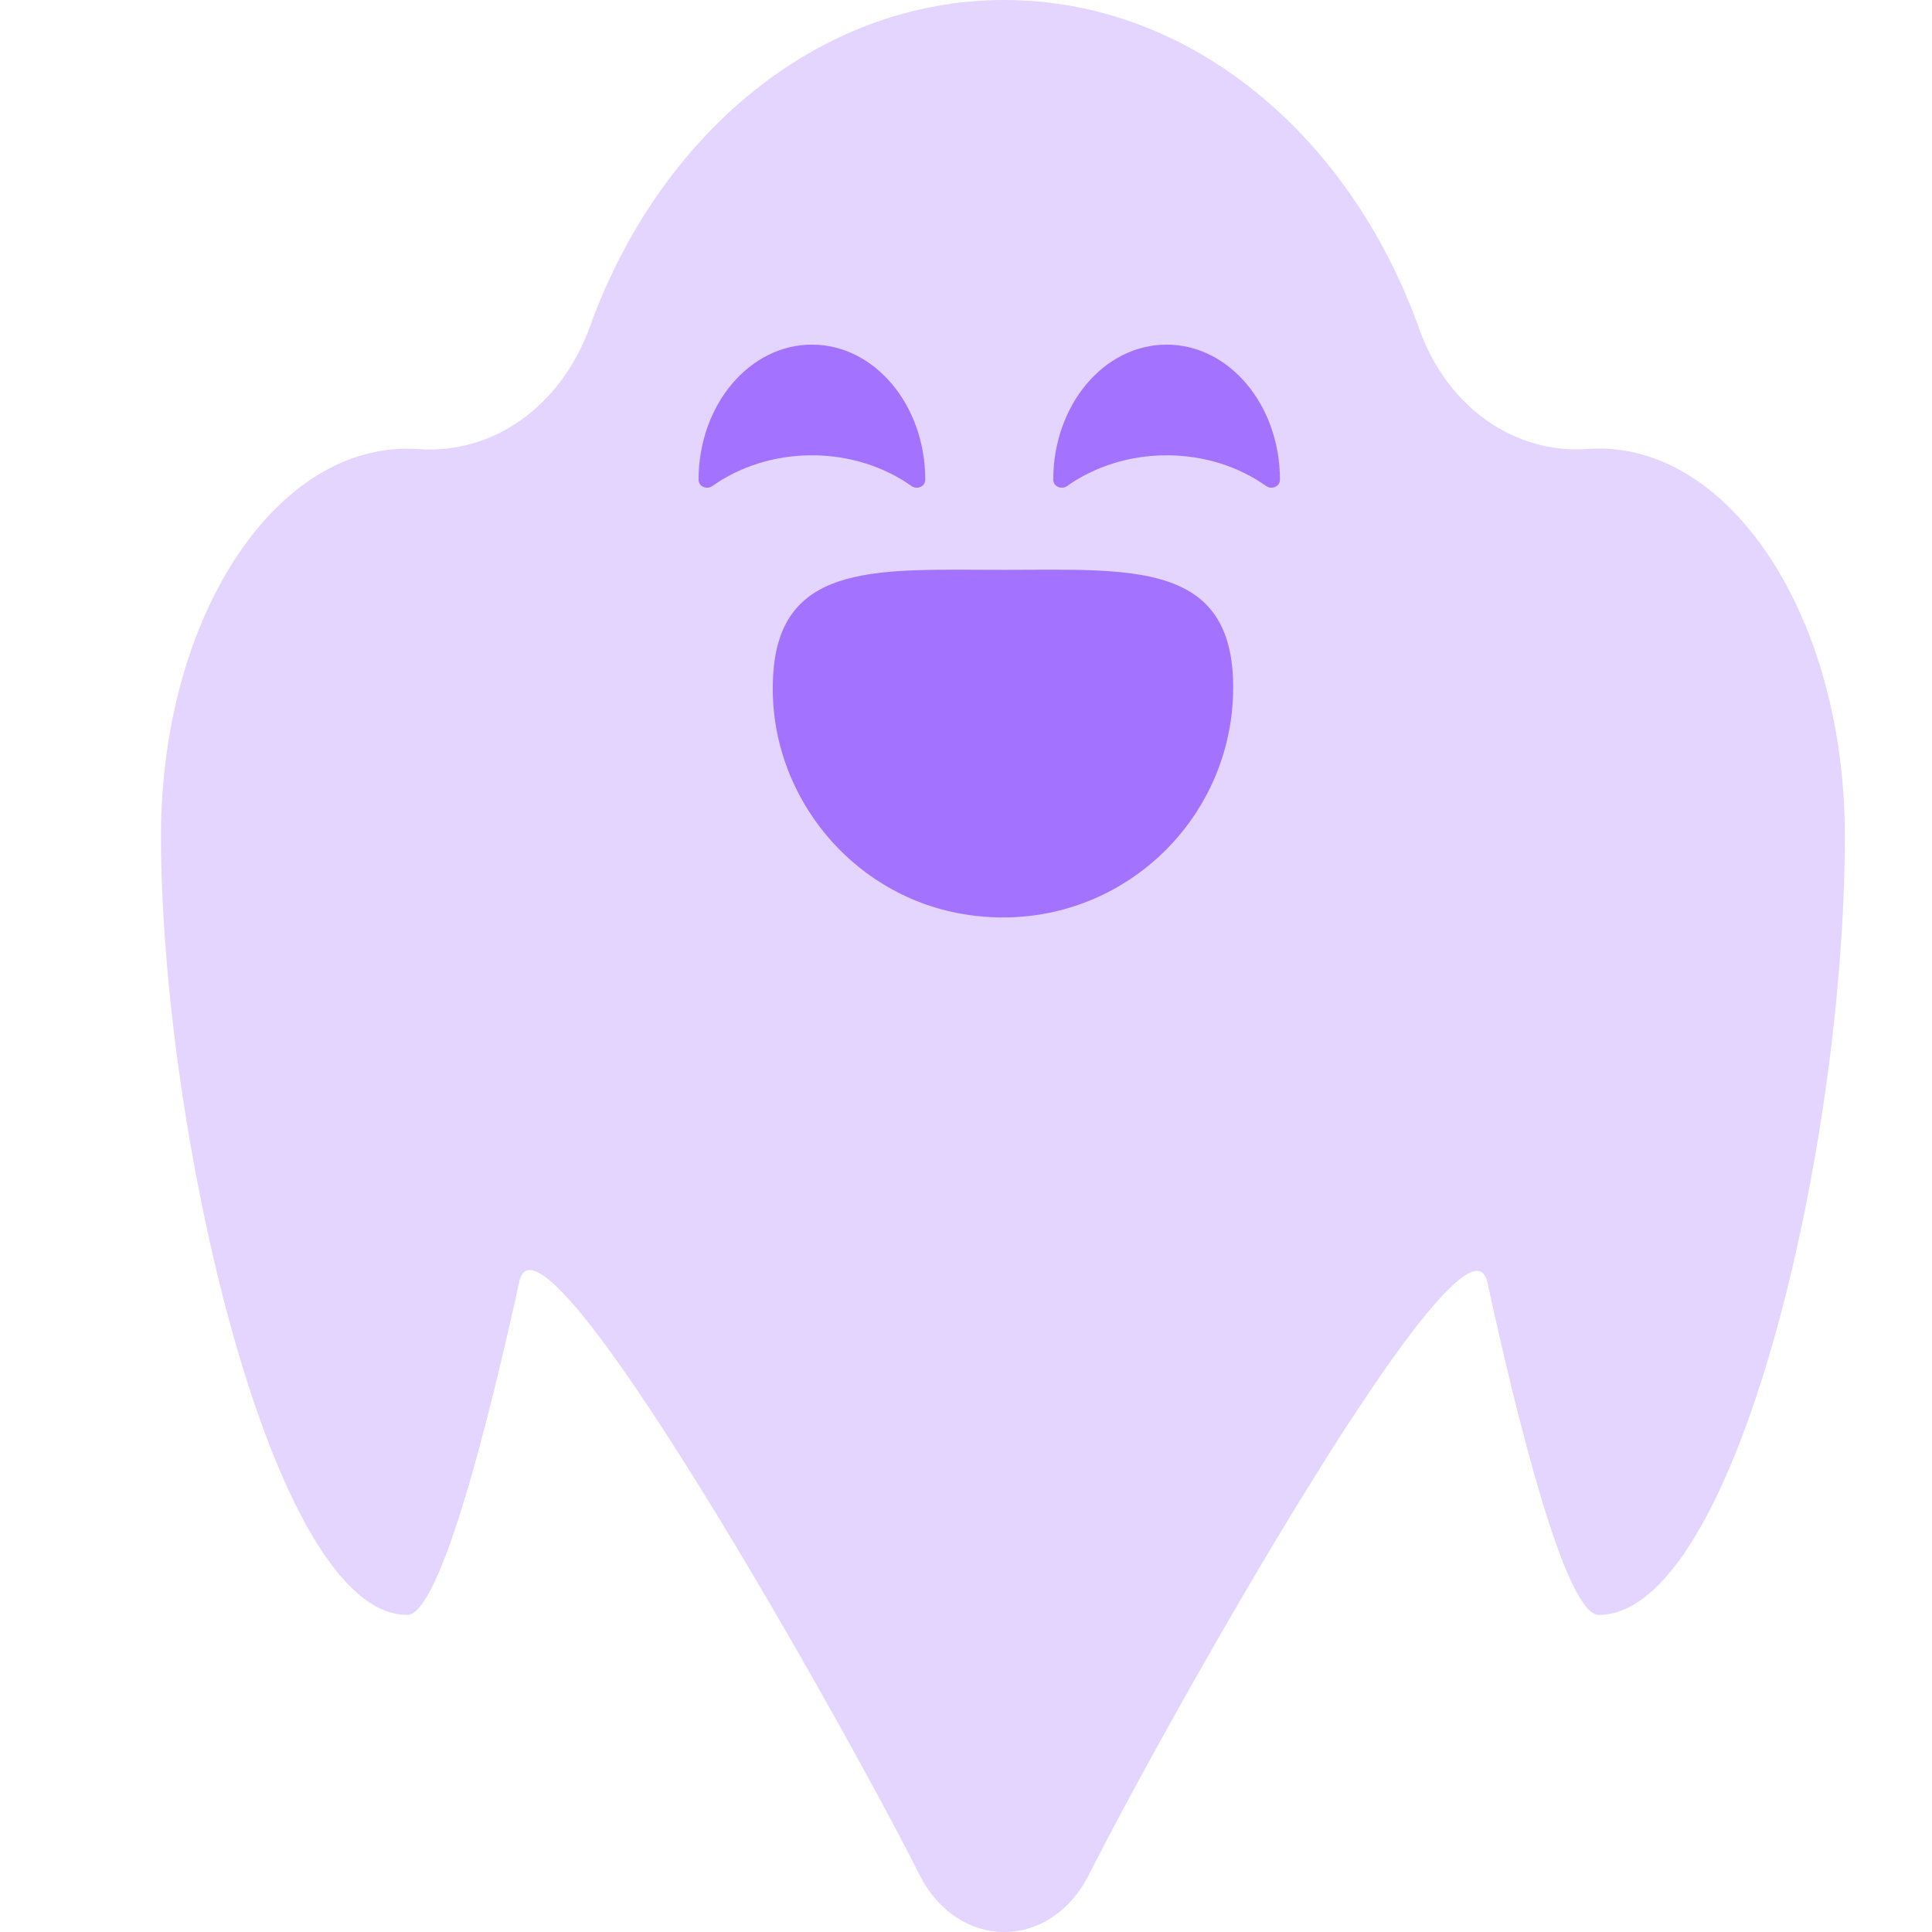
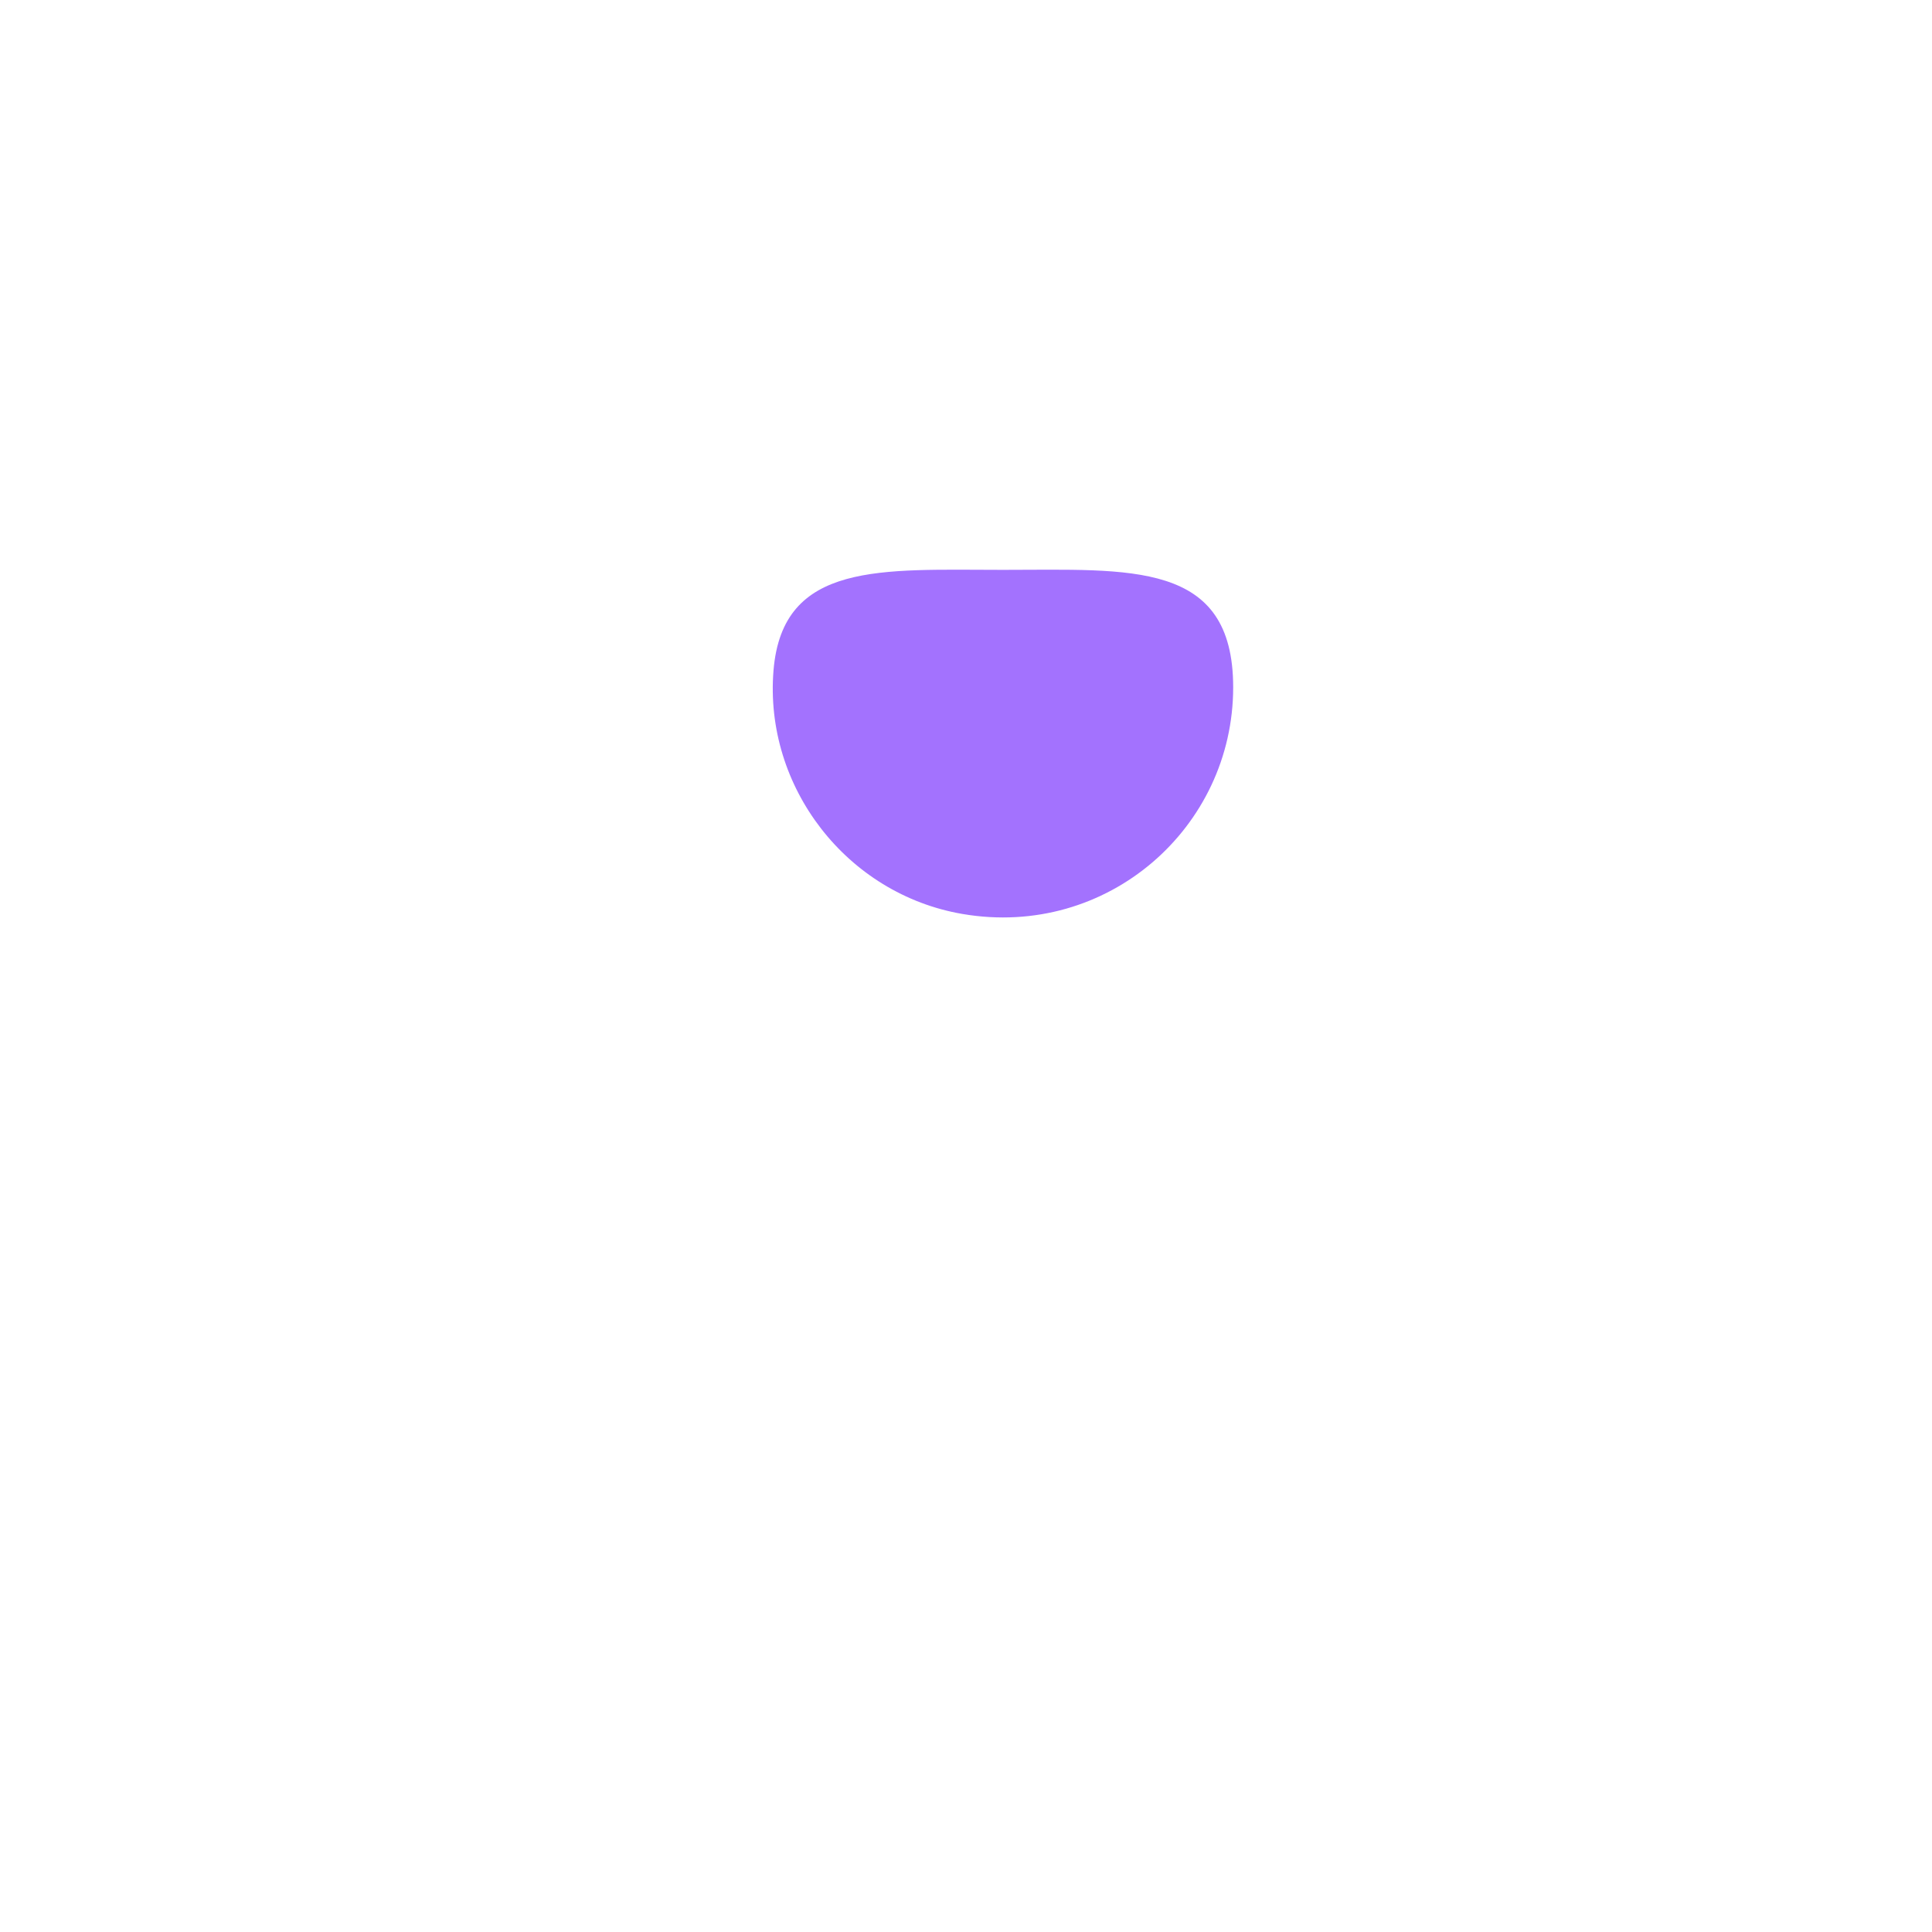
<svg xmlns="http://www.w3.org/2000/svg" width="24" height="24" viewBox="0 0 24 24" fill="none">
-   <path d="M19.861 5.572C19.814 5.572 19.766 5.574 19.719 5.577C18.825 5.641 17.984 5.073 17.63 4.085C16.773 1.683 14.789 0 12.474 0C10.17 0 8.192 1.668 7.329 4.055C6.965 5.061 6.114 5.644 5.202 5.579C5.153 5.575 5.106 5.574 5.058 5.574C3.37 5.572 2 7.726 2 10.385C2 14.007 3.37 20.061 5.058 20.061C5.473 20.061 6.082 17.605 6.451 15.92C6.716 14.71 10.549 21.547 11.418 23.281C11.899 24.24 13.052 24.24 13.531 23.281C14.402 21.547 18.215 14.723 18.477 15.93C18.842 17.611 19.447 20.061 19.86 20.061C21.548 20.061 22.917 14.291 22.917 10.385C22.919 7.726 21.549 5.572 19.861 5.572Z" fill="#E3D5FF" />
-   <path d="M10.086 5.656C10.555 5.656 10.986 5.799 11.322 6.037C11.392 6.086 11.494 6.045 11.494 5.959C11.494 5.032 10.864 4.281 10.086 4.281C9.308 4.281 8.678 5.032 8.678 5.959C8.678 6.045 8.78 6.086 8.85 6.037C9.186 5.8 9.616 5.656 10.086 5.656Z" fill="#A372FE" />
-   <path d="M14.492 5.656C14.962 5.656 15.392 5.799 15.728 6.037C15.798 6.086 15.9 6.045 15.9 5.959C15.9 5.032 15.27 4.281 14.492 4.281C13.714 4.281 13.084 5.032 13.084 5.959C13.084 6.045 13.187 6.086 13.257 6.037C13.592 5.8 14.023 5.656 14.492 5.656Z" fill="#A372FE" />
  <path d="M15.319 8.538C15.319 10.281 13.758 11.661 11.958 11.354C10.521 11.109 9.489 9.778 9.609 8.326C9.722 6.97 10.955 7.079 12.461 7.079C14.038 7.079 15.319 6.958 15.319 8.538Z" fill="#A372FE" />
</svg>